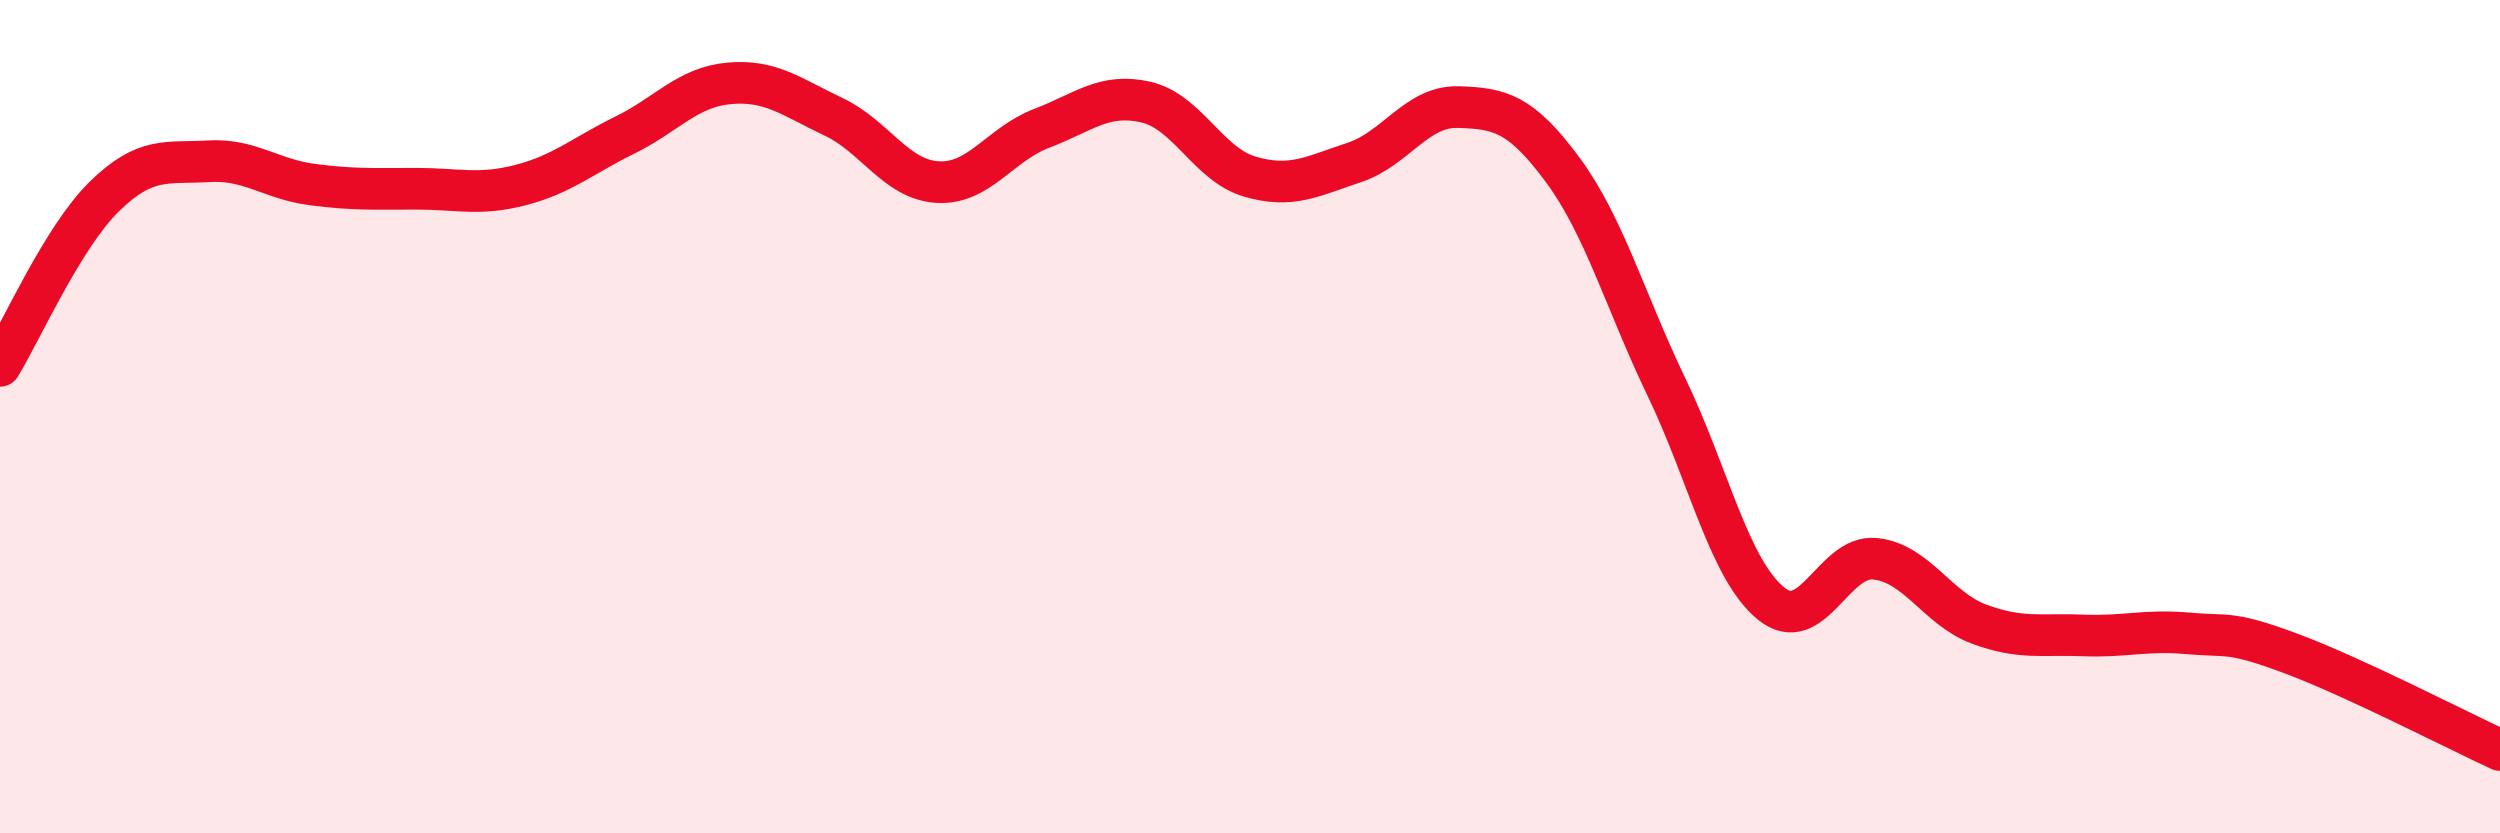
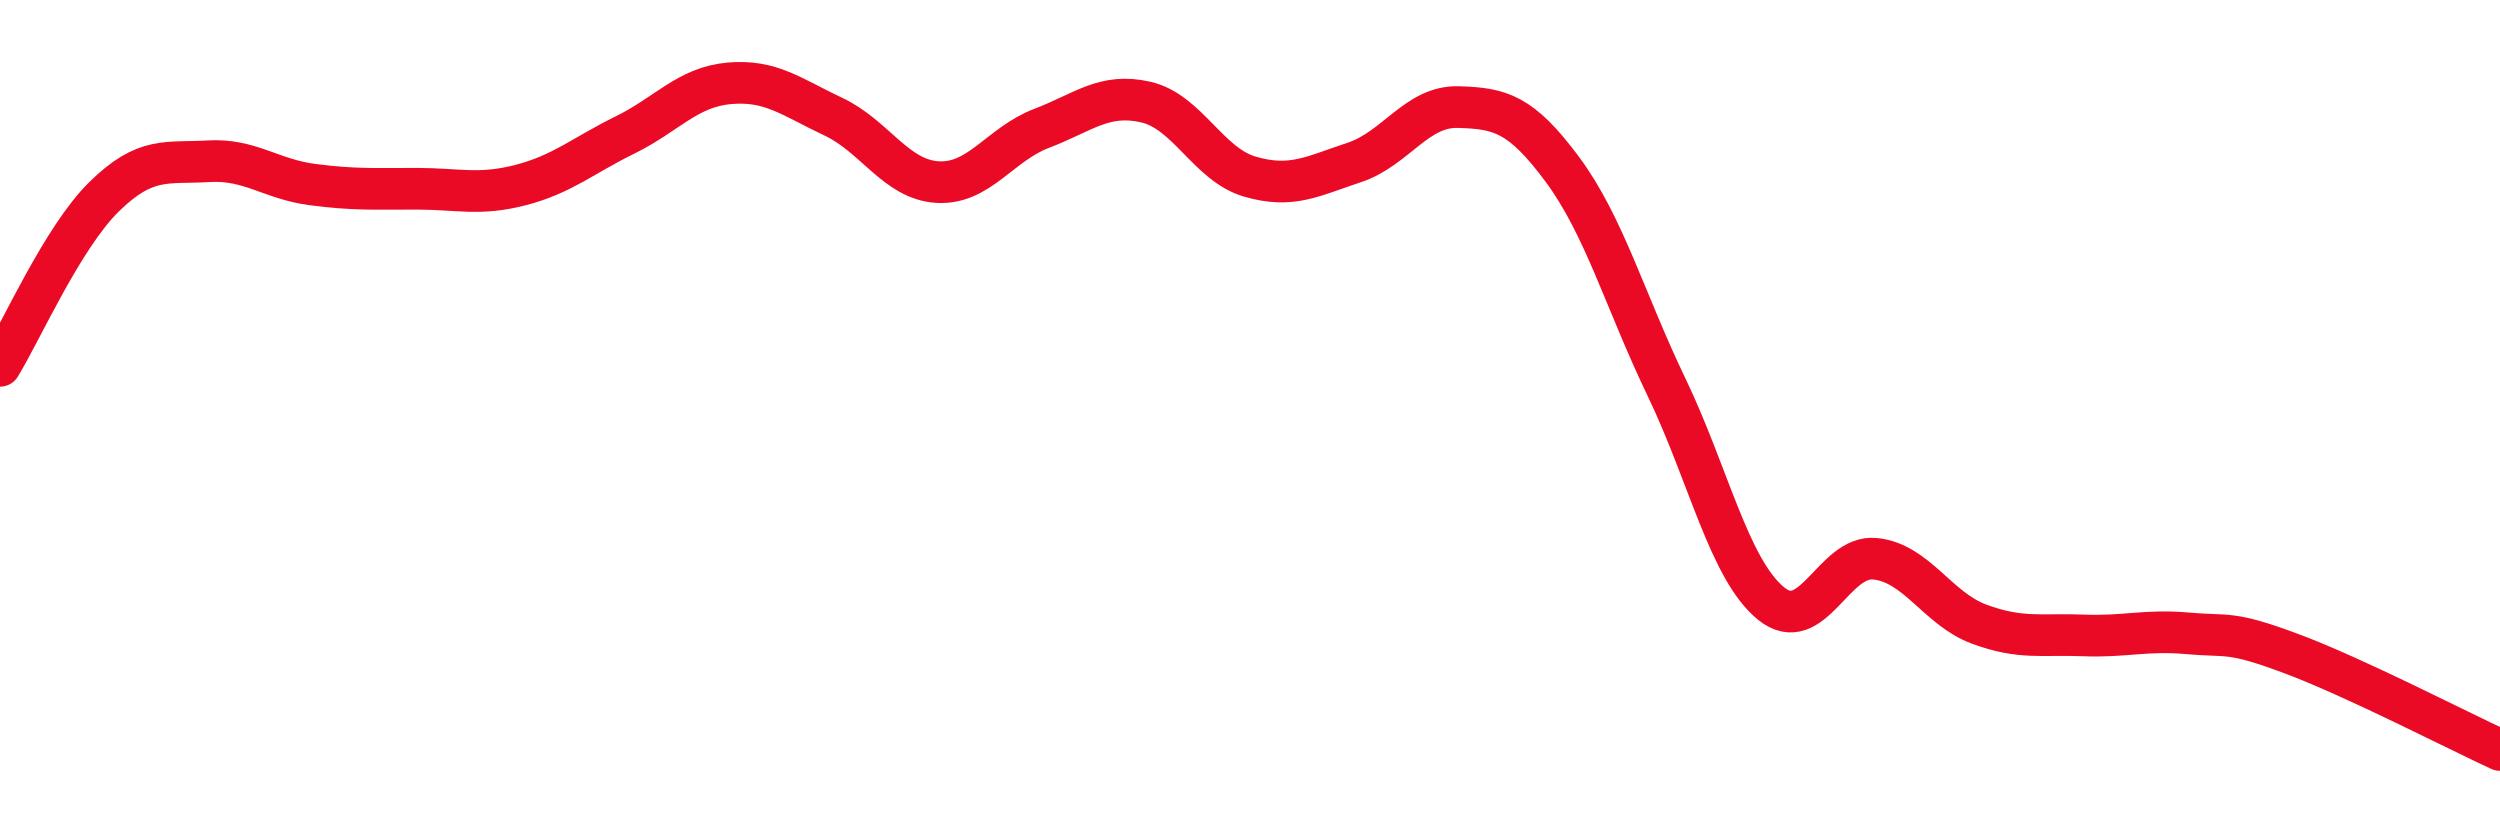
<svg xmlns="http://www.w3.org/2000/svg" width="60" height="20" viewBox="0 0 60 20">
-   <path d="M 0,8.78 C 0.5,7.97 1.5,5.7 2.5,4.72 C 3.5,3.74 4,3.93 5,3.87 C 6,3.81 6.5,4.3 7.5,4.43 C 8.5,4.56 9,4.53 10,4.53 C 11,4.53 11.5,4.7 12.5,4.44 C 13.5,4.18 14,3.73 15,3.24 C 16,2.75 16.5,2.09 17.5,2 C 18.5,1.91 19,2.33 20,2.8 C 21,3.27 21.5,4.31 22.5,4.37 C 23.5,4.43 24,3.46 25,3.08 C 26,2.7 26.5,2.22 27.5,2.45 C 28.5,2.68 29,3.95 30,4.24 C 31,4.53 31.5,4.23 32.5,3.9 C 33.5,3.57 34,2.54 35,2.57 C 36,2.6 36.5,2.72 37.5,4.07 C 38.5,5.42 39,7.22 40,9.3 C 41,11.38 41.5,13.66 42.5,14.48 C 43.5,15.3 44,13.31 45,13.41 C 46,13.51 46.5,14.61 47.5,14.98 C 48.5,15.35 49,15.21 50,15.25 C 51,15.29 51.5,15.11 52.5,15.2 C 53.5,15.29 53.5,15.13 55,15.69 C 56.5,16.25 59,17.54 60,18L60 20L0 20Z" fill="#EB0A25" opacity="0.1" stroke-linecap="round" stroke-linejoin="round" />
  <path d="M 0,8.78 C 0.5,7.97 1.5,5.7 2.5,4.72 C 3.5,3.74 4,3.93 5,3.87 C 6,3.81 6.5,4.3 7.5,4.43 C 8.5,4.56 9,4.53 10,4.53 C 11,4.53 11.5,4.7 12.5,4.44 C 13.5,4.18 14,3.73 15,3.24 C 16,2.75 16.5,2.09 17.5,2 C 18.5,1.91 19,2.33 20,2.8 C 21,3.27 21.5,4.31 22.5,4.37 C 23.5,4.43 24,3.46 25,3.08 C 26,2.7 26.5,2.22 27.5,2.45 C 28.5,2.68 29,3.95 30,4.24 C 31,4.53 31.5,4.23 32.5,3.9 C 33.5,3.57 34,2.54 35,2.57 C 36,2.6 36.5,2.72 37.5,4.07 C 38.5,5.42 39,7.22 40,9.3 C 41,11.38 41.5,13.66 42.5,14.48 C 43.5,15.3 44,13.31 45,13.41 C 46,13.51 46.5,14.61 47.5,14.98 C 48.5,15.35 49,15.21 50,15.25 C 51,15.29 51.5,15.11 52.5,15.2 C 53.5,15.29 53.5,15.13 55,15.69 C 56.5,16.25 59,17.54 60,18" stroke="#EB0A25" stroke-width="1" fill="none" stroke-linecap="round" stroke-linejoin="round" />
</svg>